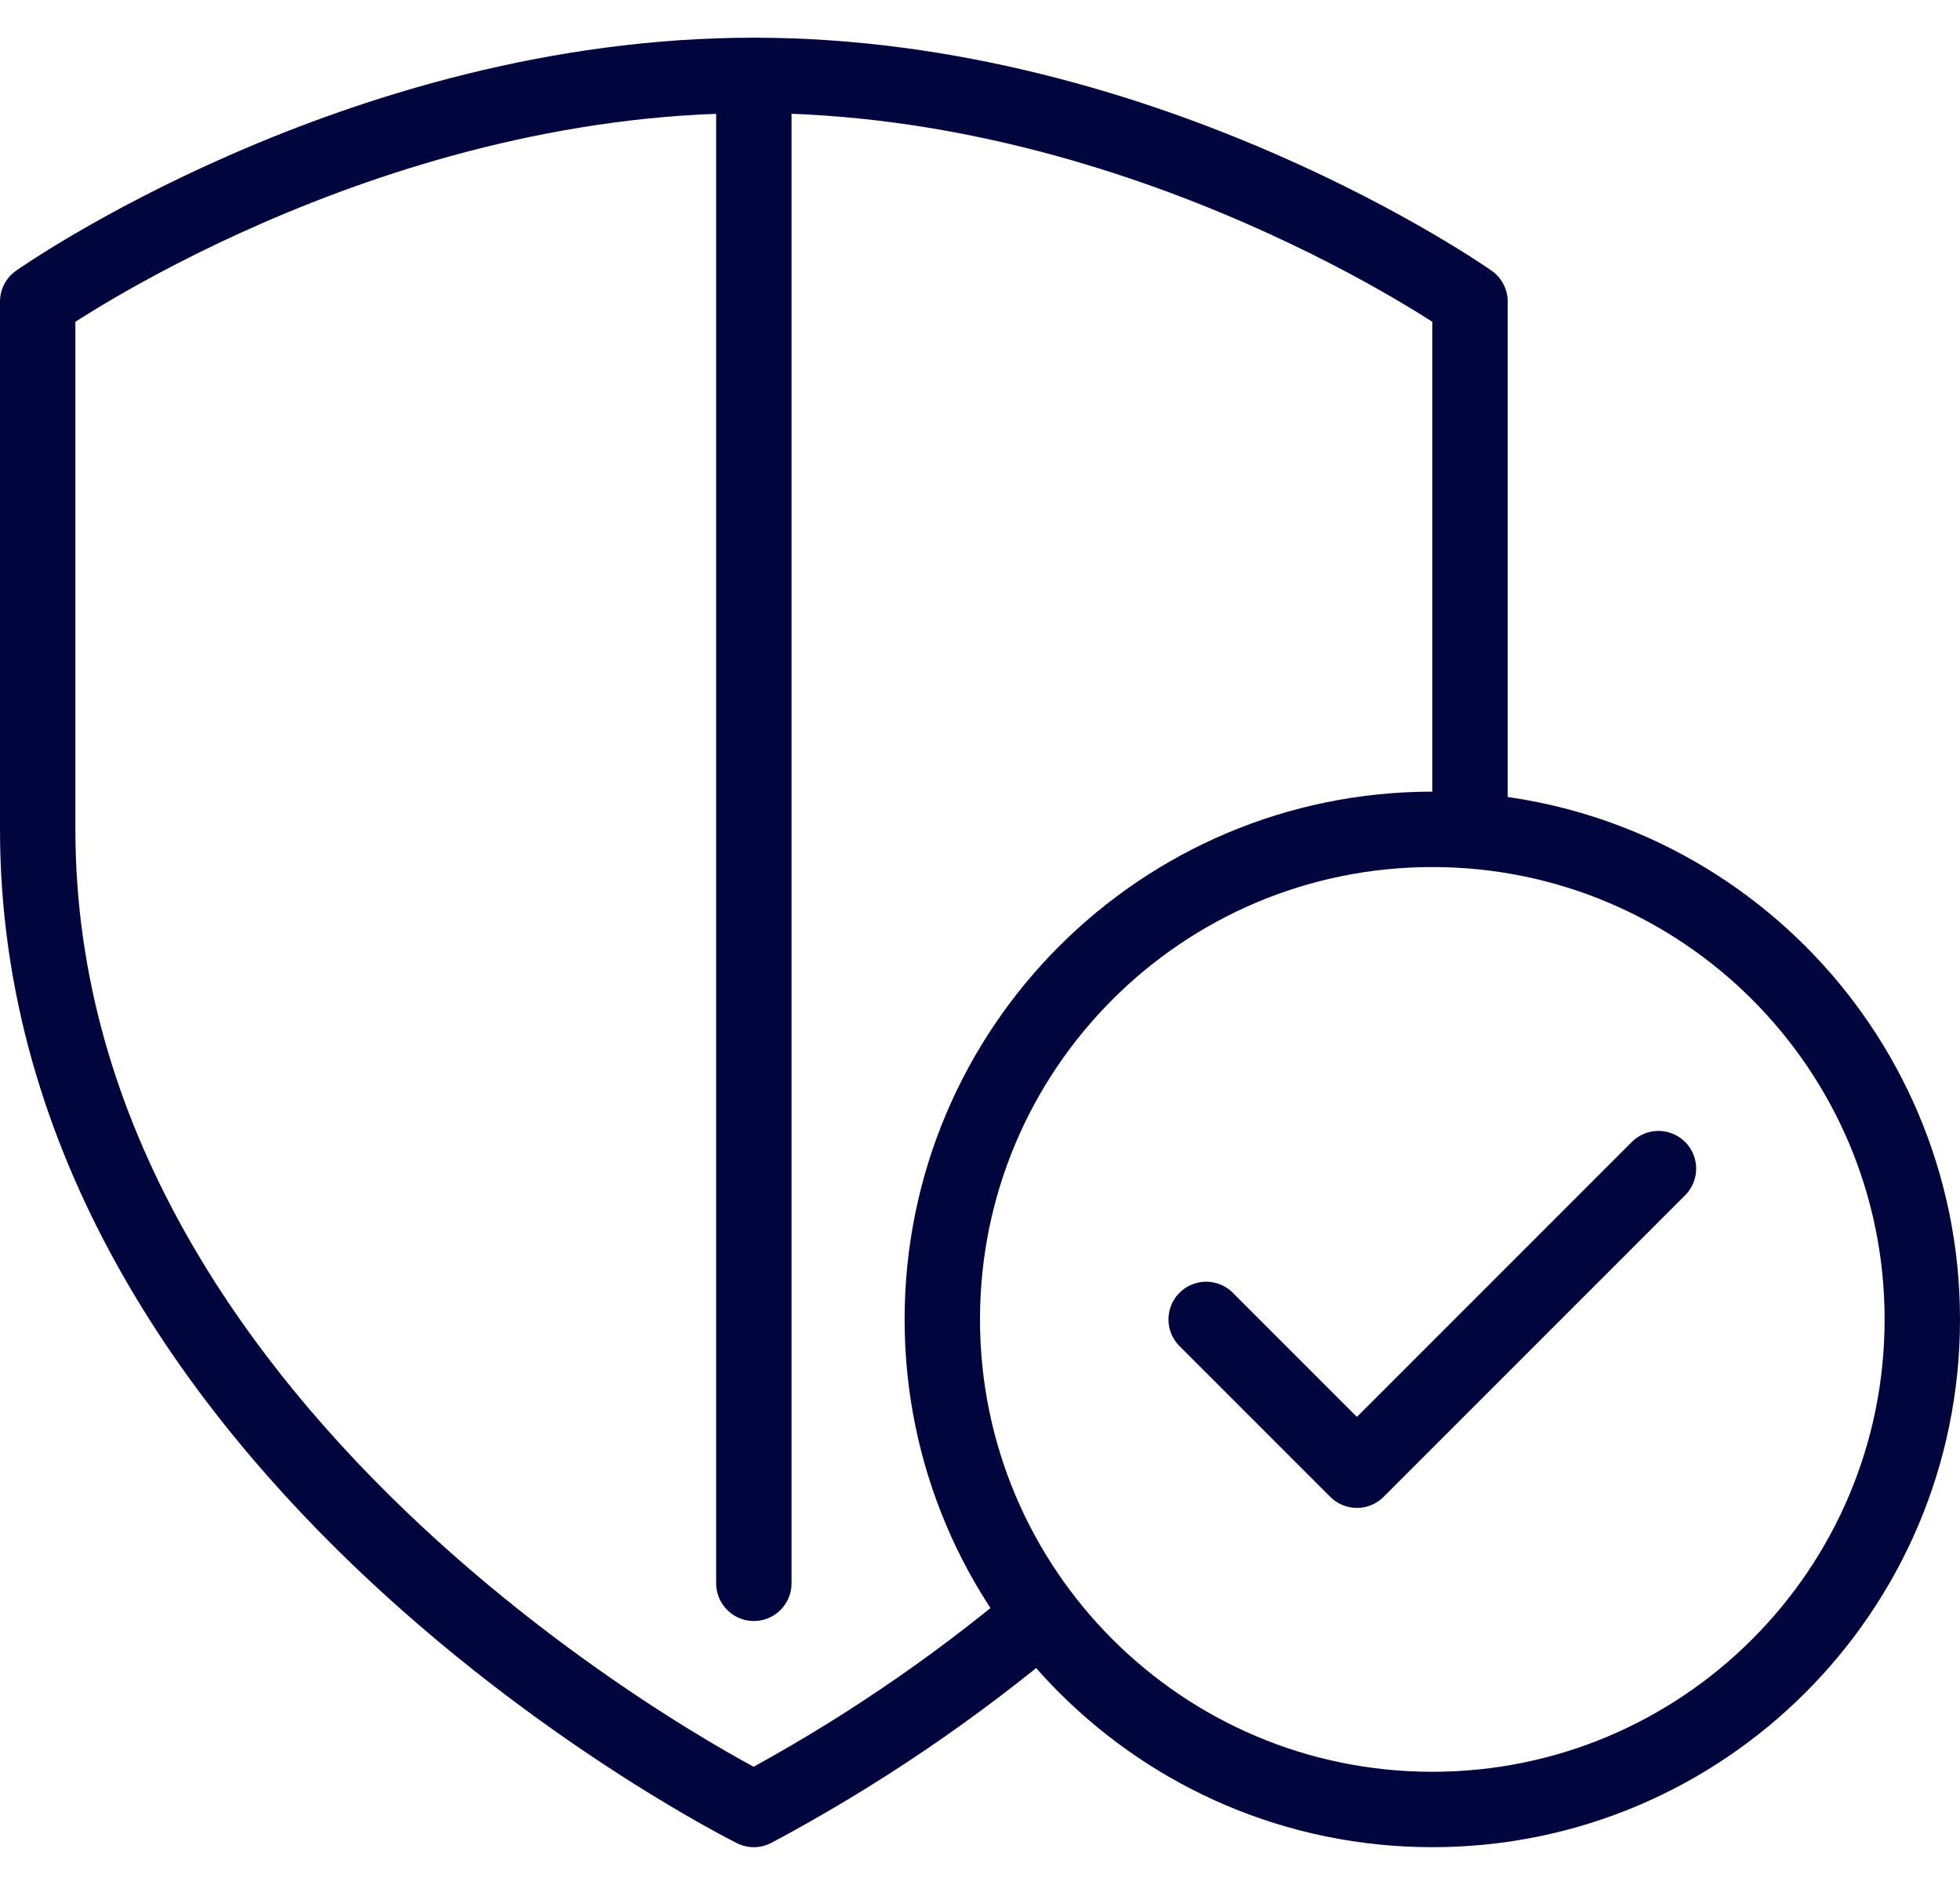
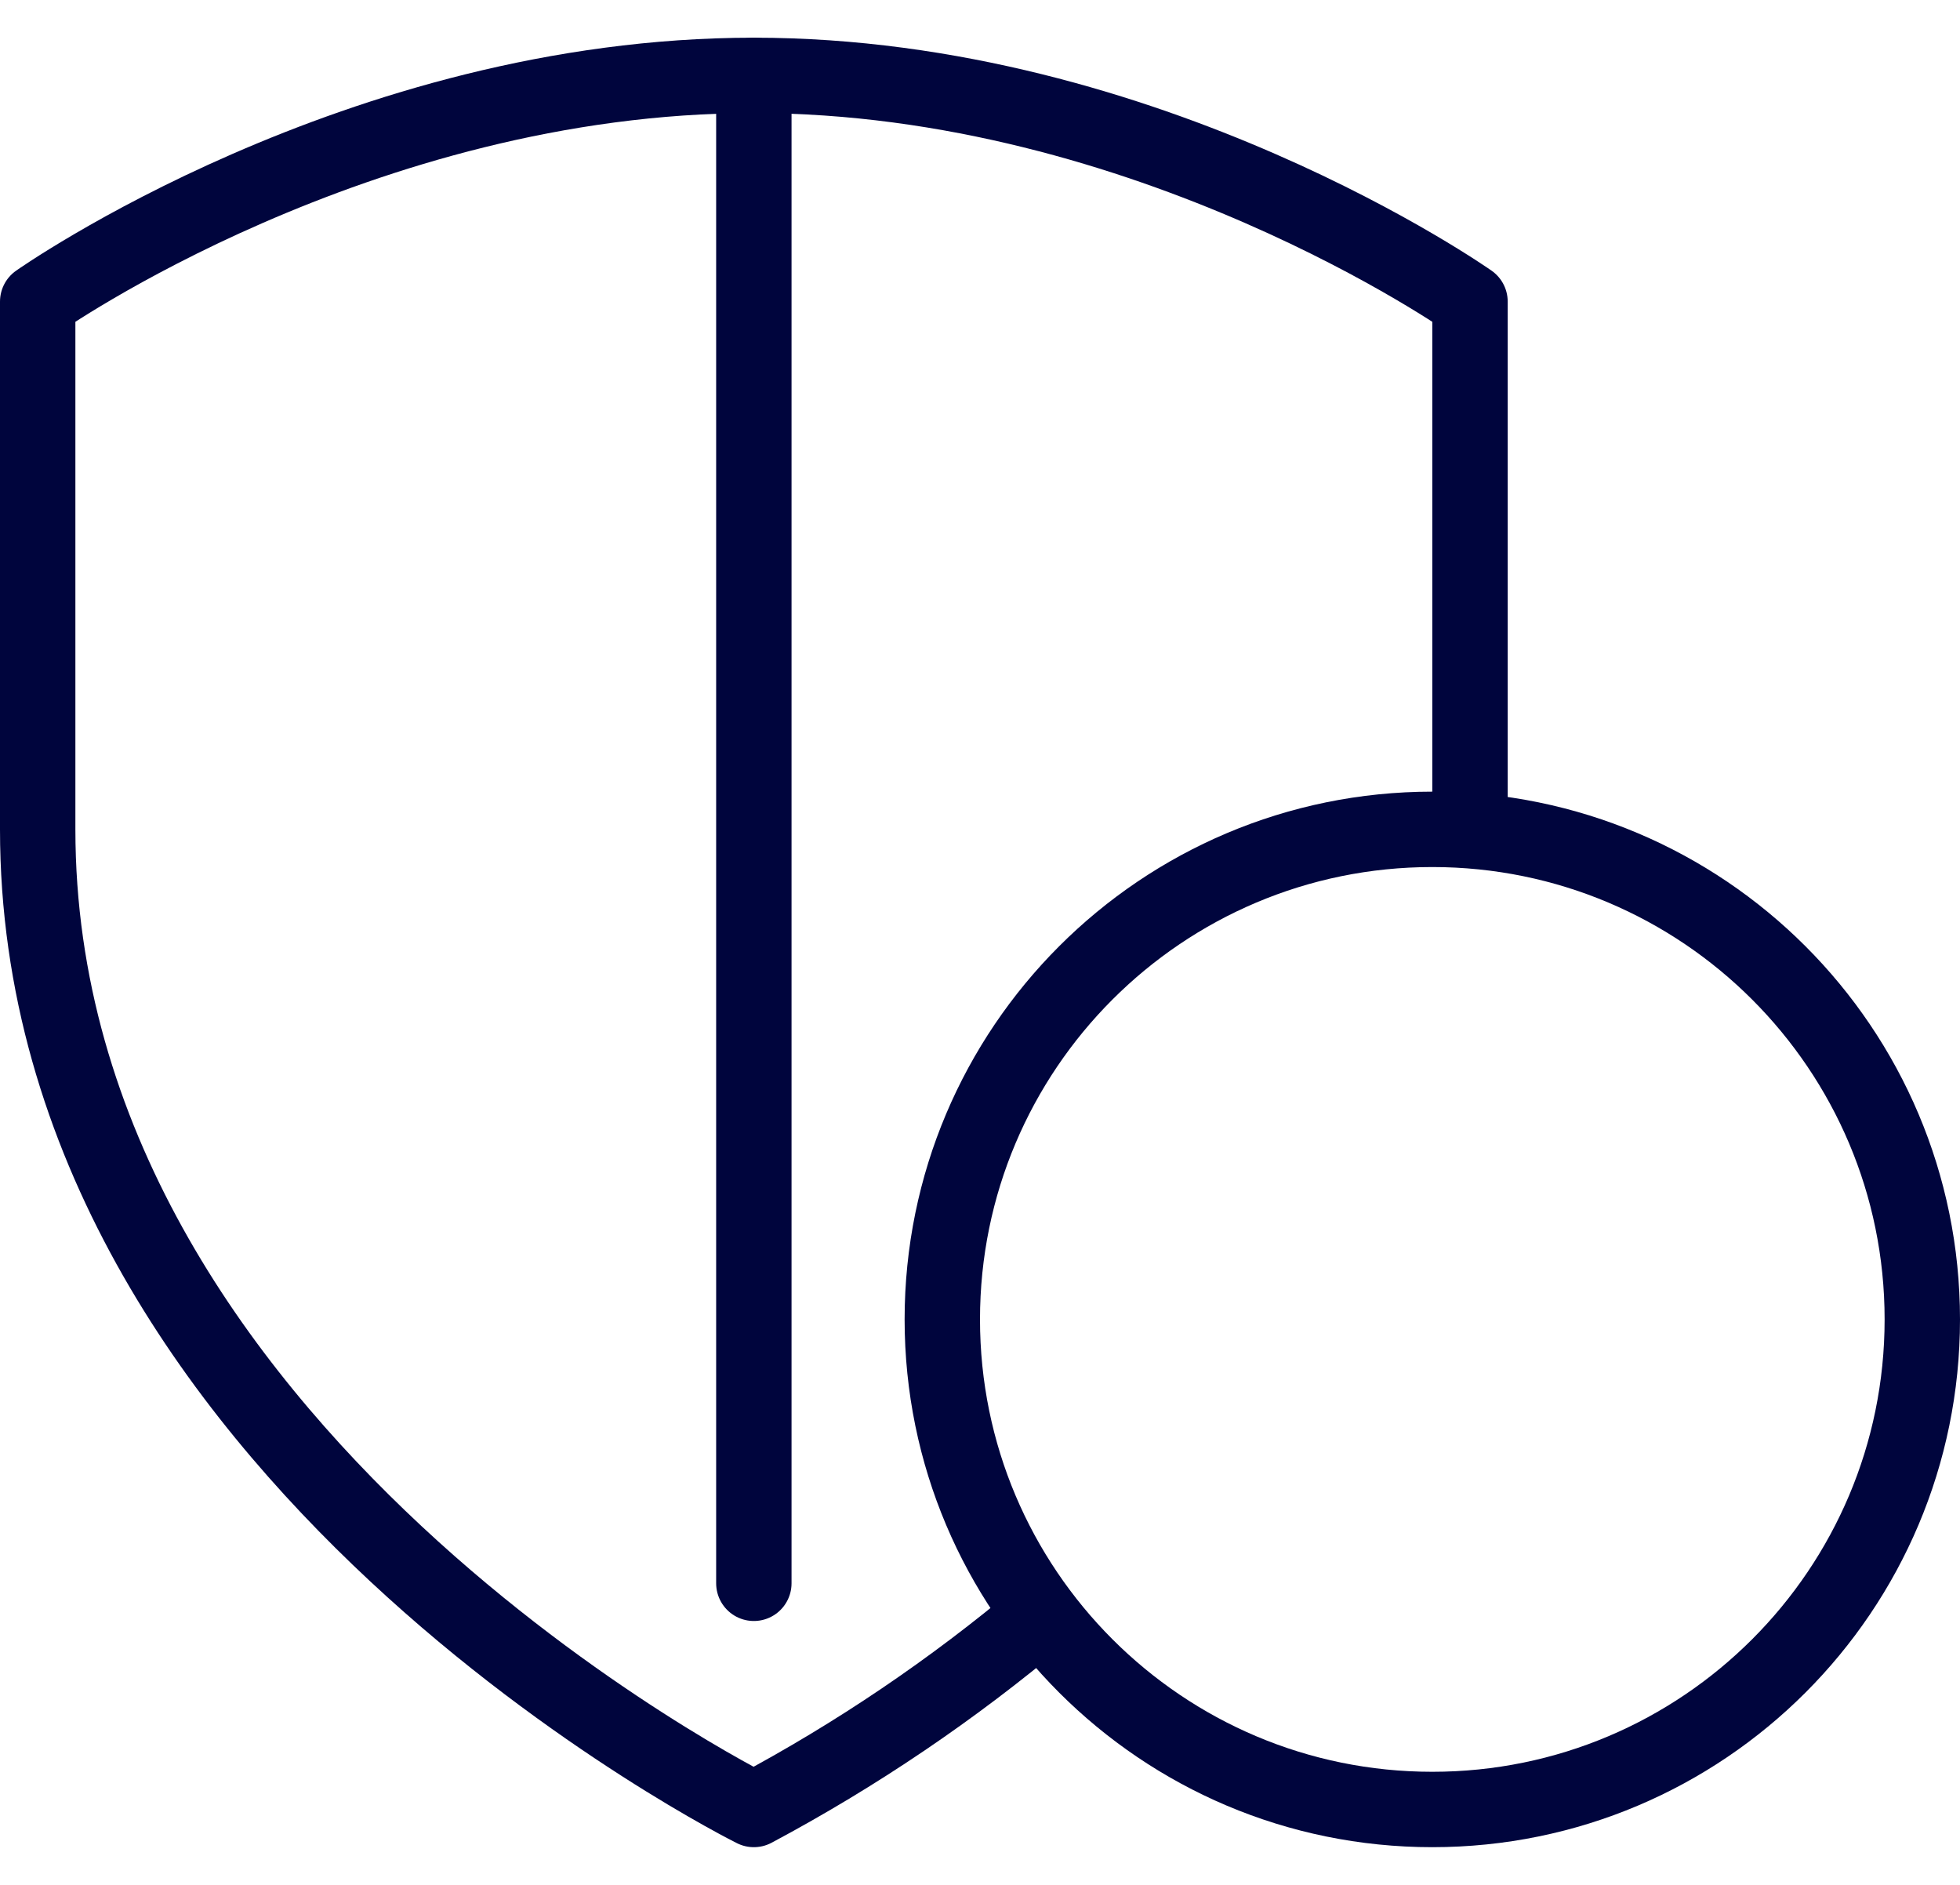
<svg xmlns="http://www.w3.org/2000/svg" width="52" height="50" viewBox="0 0 52 50" fill="none">
  <path d="M38 48C45.18 48 51 42.18 51 35C51 27.82 45.18 22 38 22C30.82 22 25 27.82 25 35C25 42.18 30.82 48 38 48Z" stroke="#00053D" stroke-width="2" stroke-linejoin="round" />
-   <path d="M44 31L40 35L36 39L32 35" stroke="#00053D" stroke-width="2" stroke-linecap="round" stroke-linejoin="round" />
  <path d="M20 2V42" stroke="#00053D" stroke-width="2" stroke-linecap="round" stroke-linejoin="round" />
  <path d="M39 22.05V8C39 8 30.49 2 20 2C9.51 2 1 8 1 8V22C1 38.57 20 48 20 48C22.721 46.549 25.282 44.816 27.64 42.83" stroke="#00053D" stroke-width="2" stroke-linejoin="round" />
</svg>